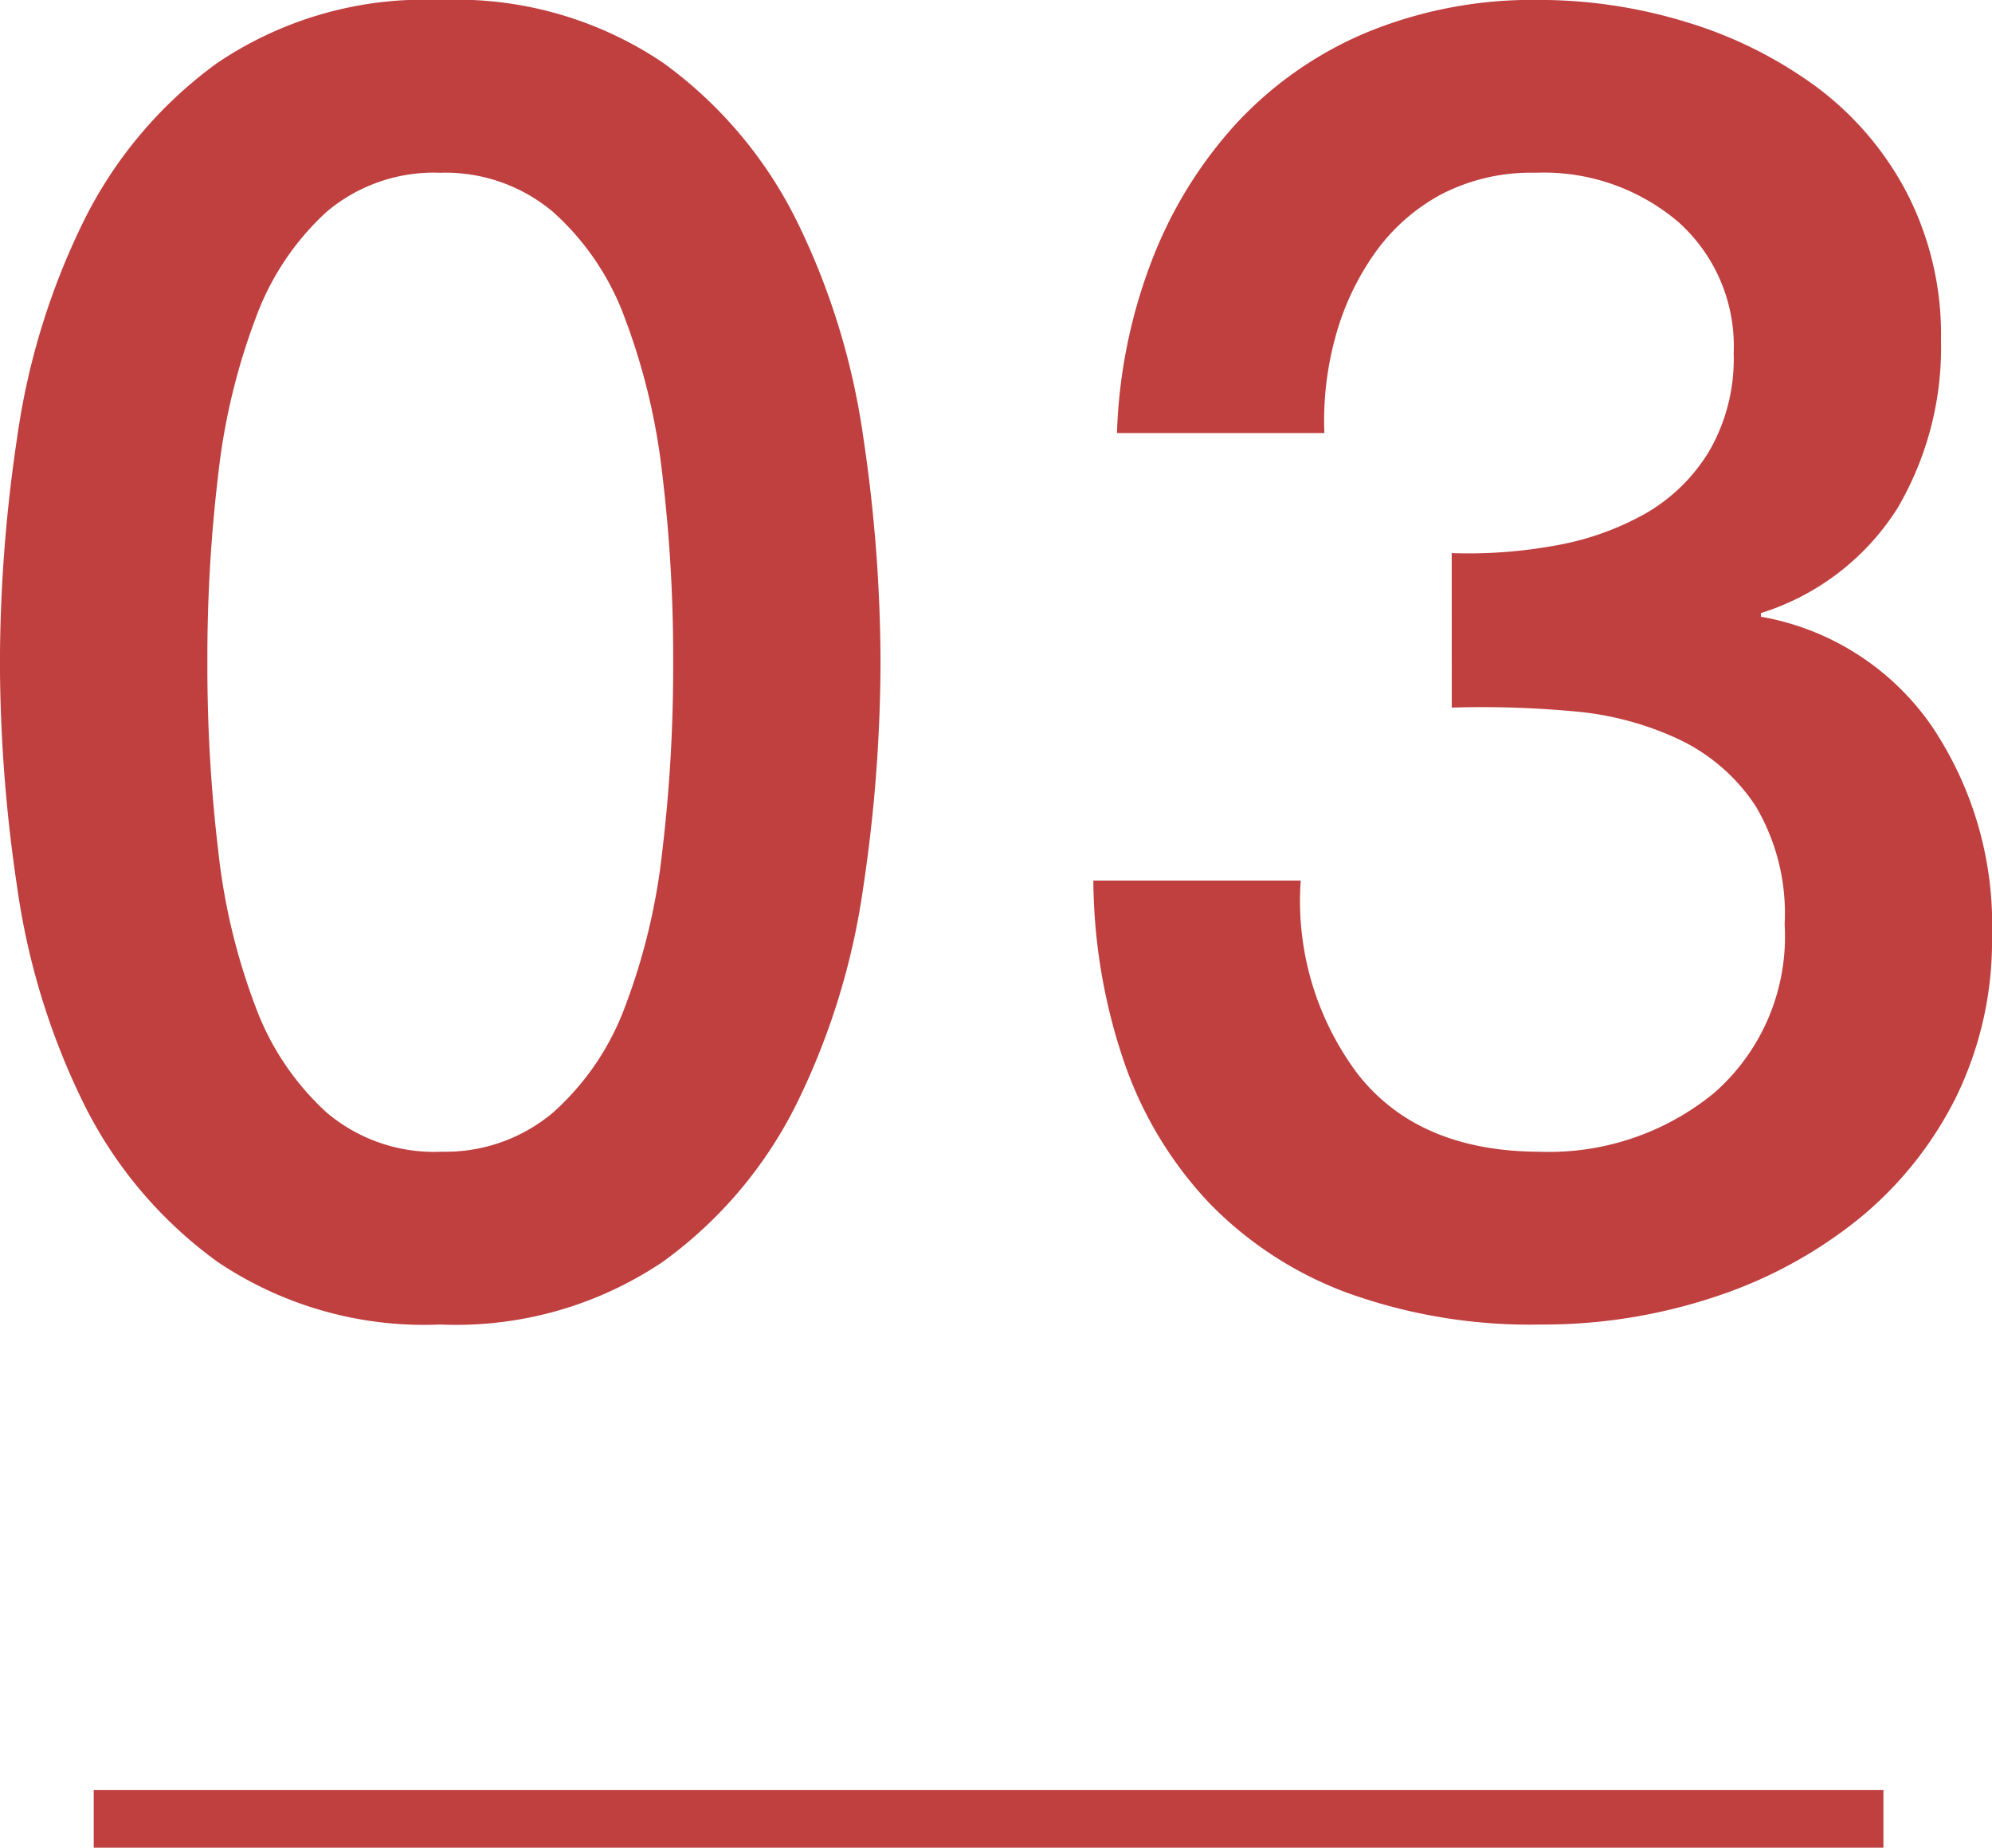
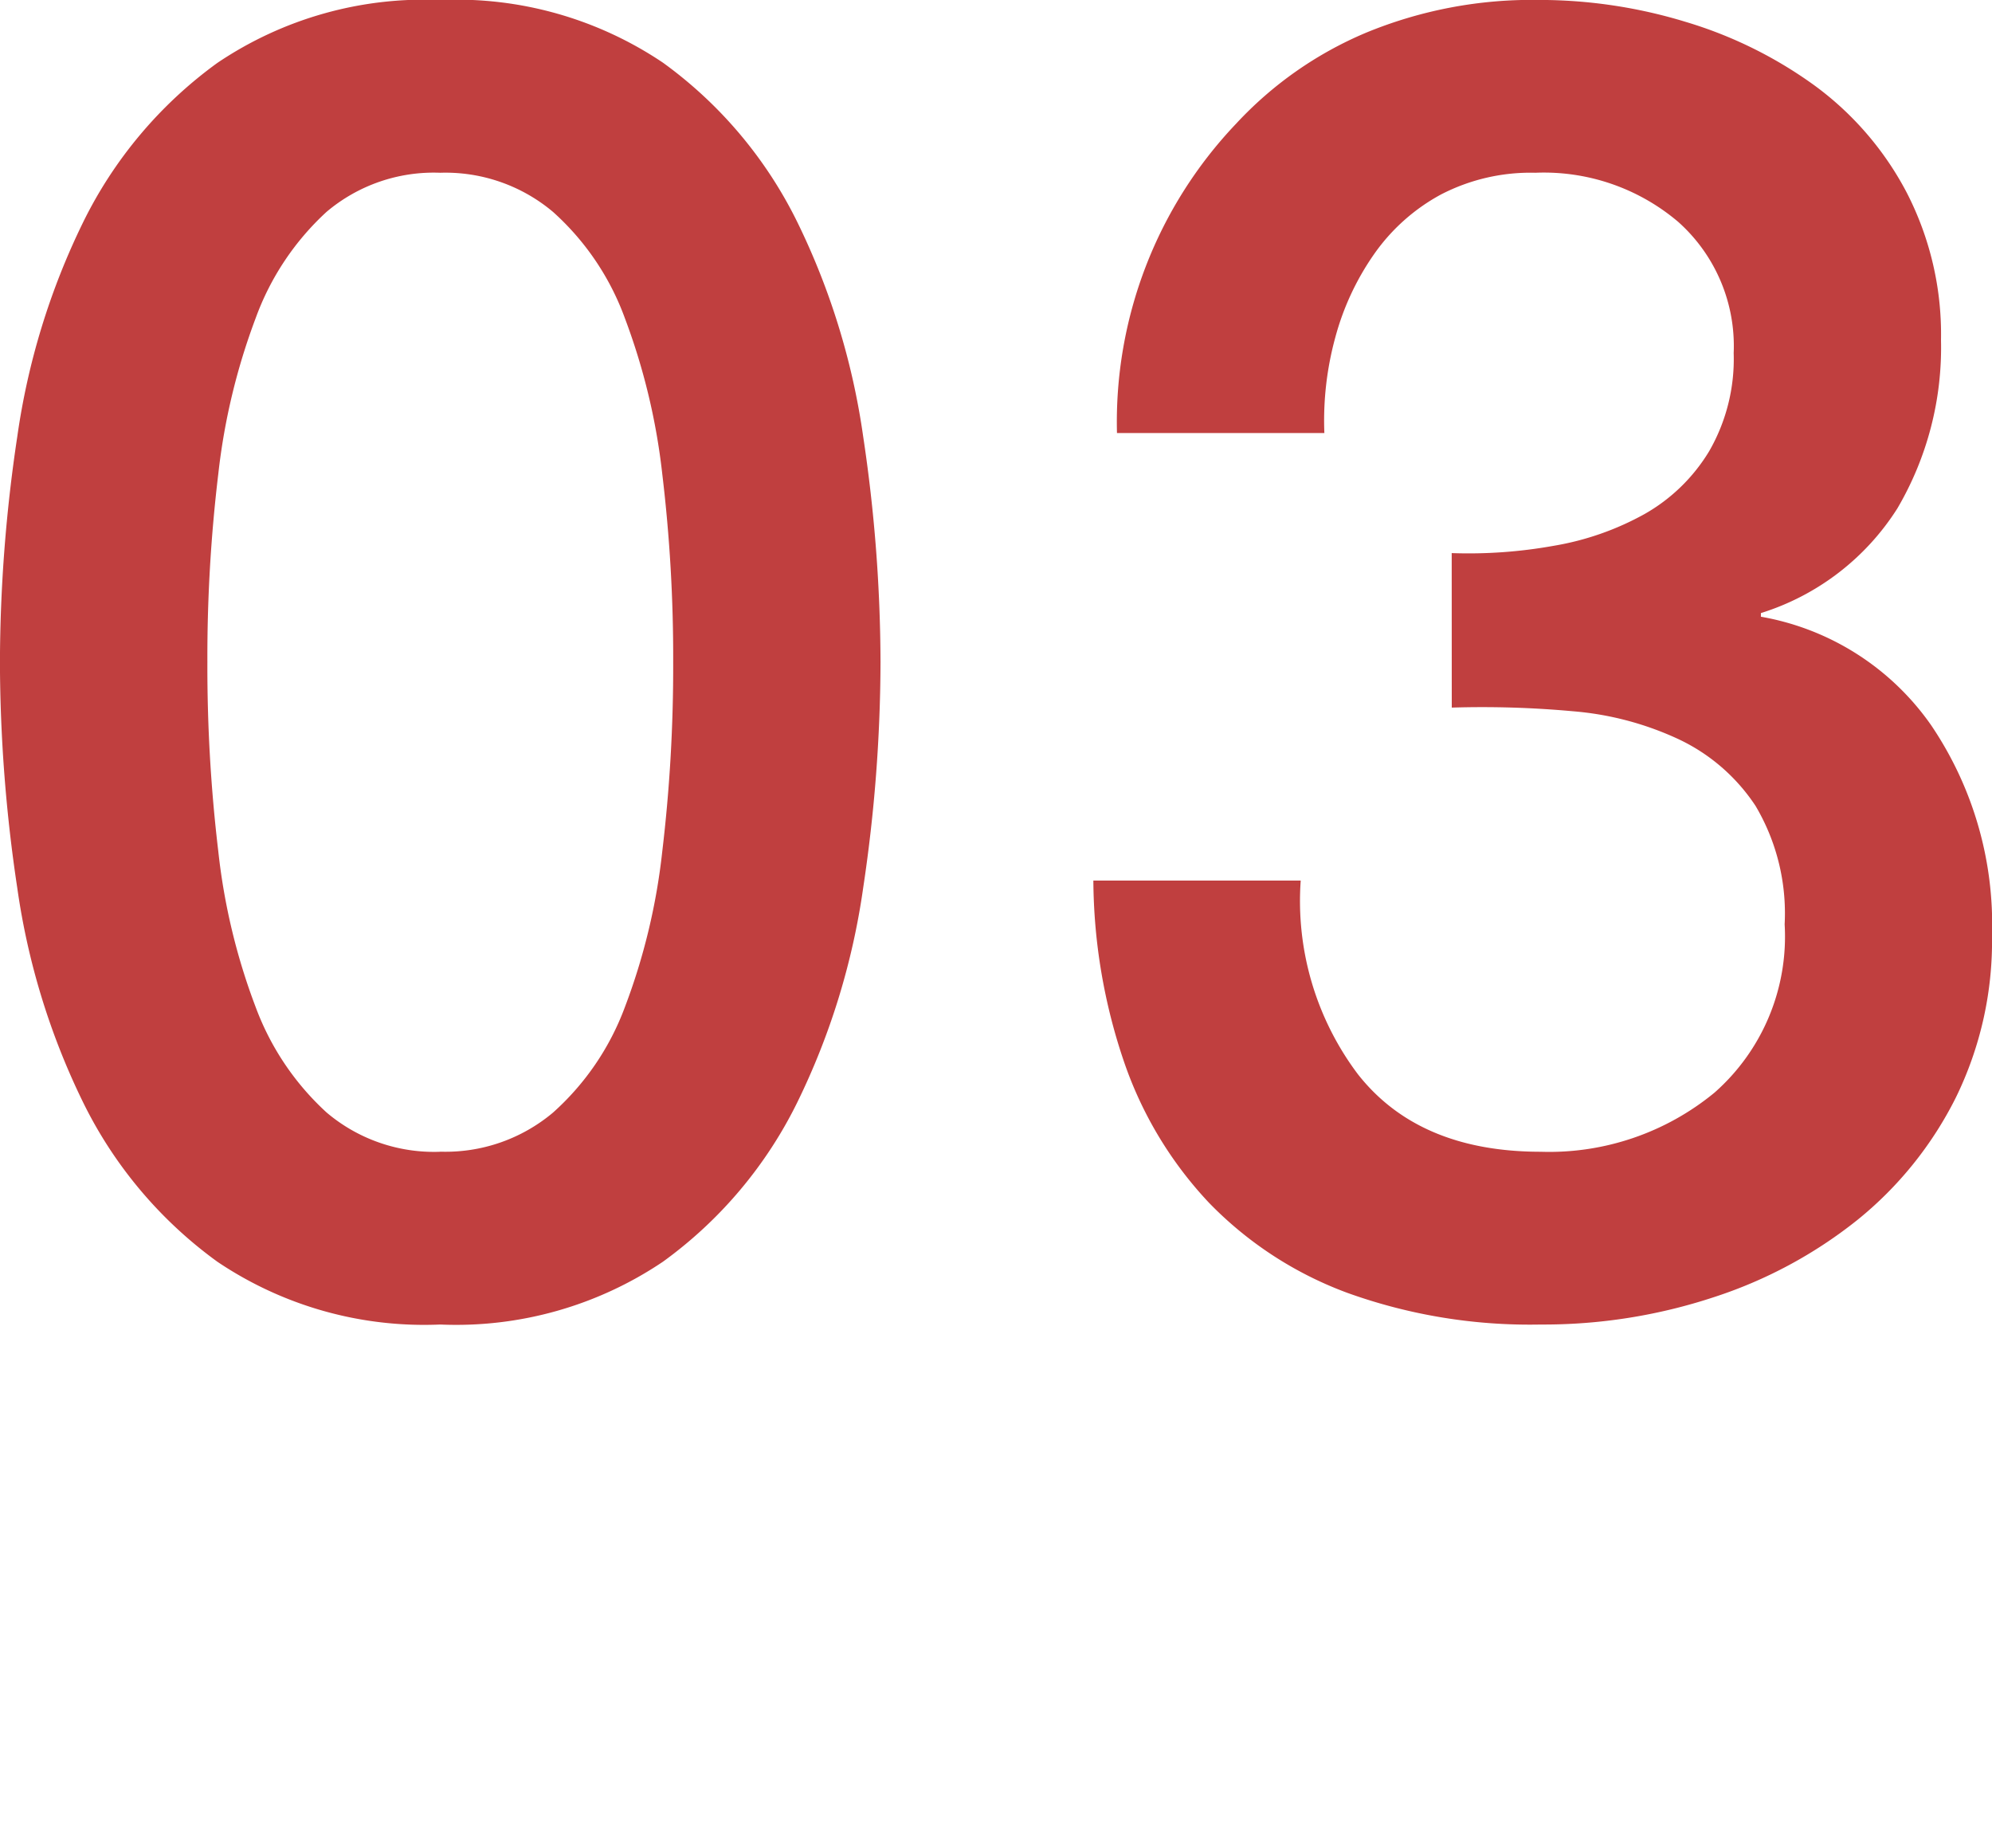
<svg xmlns="http://www.w3.org/2000/svg" width="68.985" height="63.98" viewBox="0 0 68.985 63.98">
  <g id="グループ_13696" data-name="グループ 13696" transform="translate(-966.919 -2349.659)">
-     <path id="パス_211" data-name="パス 211" d="M-7425.242-5936.648v61.979" transform="translate(-4904.504 9837.881) rotate(90)" fill="none" stroke="#c03f3f" stroke-width="2" />
-     <path id="パス_27543" data-name="パス 27543" d="M-19.089-44.982a12.813,12.813,0,0,1,7.718,2.174A14.937,14.937,0,0,1-6.71-37.264a24.752,24.752,0,0,1,2.268,7.4,53.2,53.2,0,0,1,.6,7.812,53.2,53.2,0,0,1-.6,7.812,24.752,24.752,0,0,1-2.268,7.4,14.937,14.937,0,0,1-4.662,5.544A12.813,12.813,0,0,1-19.089.882a12.813,12.813,0,0,1-7.718-2.174,14.937,14.937,0,0,1-4.662-5.544,24.752,24.752,0,0,1-2.268-7.4,53.2,53.2,0,0,1-.6-7.812,53.2,53.2,0,0,1,.6-7.812,24.752,24.752,0,0,1,2.268-7.4,14.937,14.937,0,0,1,4.662-5.544A12.813,12.813,0,0,1-19.089-44.982Zm0,39.879a5.78,5.78,0,0,0,3.906-1.354,9.175,9.175,0,0,0,2.489-3.654A21.8,21.8,0,0,0-11.4-15.5a53.966,53.966,0,0,0,.378-6.552A53.187,53.187,0,0,0-11.4-28.57a22.27,22.27,0,0,0-1.292-5.386,9.148,9.148,0,0,0-2.489-3.686A5.78,5.78,0,0,0-19.089-39a5.751,5.751,0,0,0-3.937,1.354,9.313,9.313,0,0,0-2.457,3.686,22.27,22.27,0,0,0-1.292,5.386,53.187,53.187,0,0,0-.378,6.521,53.966,53.966,0,0,0,.378,6.552,21.8,21.8,0,0,0,1.292,5.386,9.341,9.341,0,0,0,2.457,3.654A5.751,5.751,0,0,0-19.089-5.1ZM15.939-25.83a16.637,16.637,0,0,0,3.528-.252,9.818,9.818,0,0,0,3.15-1.1,6.161,6.161,0,0,0,2.237-2.174,6.389,6.389,0,0,0,.85-3.4A5.758,5.758,0,0,0,23.782-37.3,7.184,7.184,0,0,0,18.837-39a6.741,6.741,0,0,0-3.276.756,6.727,6.727,0,0,0-2.3,2.048,9.182,9.182,0,0,0-1.354,2.9,10.9,10.9,0,0,0-.378,3.308H4.347a18.2,18.2,0,0,1,1.2-5.954A14.98,14.98,0,0,1,8.474-40.7a13.011,13.011,0,0,1,4.5-3.15,15.057,15.057,0,0,1,5.985-1.134,17.354,17.354,0,0,1,5.071.756,14.828,14.828,0,0,1,4.473,2.205,10.809,10.809,0,0,1,3.181,3.686,10.713,10.713,0,0,1,1.2,5.134,11,11,0,0,1-1.512,5.827,8.649,8.649,0,0,1-4.725,3.623v.126a9.1,9.1,0,0,1,5.89,3.749A12.3,12.3,0,0,1,34.65-12.6a12.307,12.307,0,0,1-1.26,5.639,12.8,12.8,0,0,1-3.4,4.221A15.75,15.75,0,0,1,25.011-.063a18.8,18.8,0,0,1-5.985.945,18.644,18.644,0,0,1-6.71-1.1A12.894,12.894,0,0,1,7.529-3.339,13.467,13.467,0,0,1,4.6-8.19a19.79,19.79,0,0,1-1.071-6.3H10.71a9.975,9.975,0,0,0,1.984,6.71Q14.805-5.1,19.026-5.1A9.007,9.007,0,0,0,25.043-7.15a7.2,7.2,0,0,0,2.426-5.827,7.294,7.294,0,0,0-1.008-4.1,6.52,6.52,0,0,0-2.646-2.3,10.71,10.71,0,0,0-3.685-.977,34.511,34.511,0,0,0-4.189-.126Z" transform="translate(1001.254 2394.641)" fill="#c03f3f" />
+     <path id="パス_27543" data-name="パス 27543" d="M-19.089-44.982a12.813,12.813,0,0,1,7.718,2.174A14.937,14.937,0,0,1-6.71-37.264a24.752,24.752,0,0,1,2.268,7.4,53.2,53.2,0,0,1,.6,7.812,53.2,53.2,0,0,1-.6,7.812,24.752,24.752,0,0,1-2.268,7.4,14.937,14.937,0,0,1-4.662,5.544A12.813,12.813,0,0,1-19.089.882a12.813,12.813,0,0,1-7.718-2.174,14.937,14.937,0,0,1-4.662-5.544,24.752,24.752,0,0,1-2.268-7.4,53.2,53.2,0,0,1-.6-7.812,53.2,53.2,0,0,1,.6-7.812,24.752,24.752,0,0,1,2.268-7.4,14.937,14.937,0,0,1,4.662-5.544A12.813,12.813,0,0,1-19.089-44.982Zm0,39.879a5.78,5.78,0,0,0,3.906-1.354,9.175,9.175,0,0,0,2.489-3.654A21.8,21.8,0,0,0-11.4-15.5a53.966,53.966,0,0,0,.378-6.552A53.187,53.187,0,0,0-11.4-28.57a22.27,22.27,0,0,0-1.292-5.386,9.148,9.148,0,0,0-2.489-3.686A5.78,5.78,0,0,0-19.089-39a5.751,5.751,0,0,0-3.937,1.354,9.313,9.313,0,0,0-2.457,3.686,22.27,22.27,0,0,0-1.292,5.386,53.187,53.187,0,0,0-.378,6.521,53.966,53.966,0,0,0,.378,6.552,21.8,21.8,0,0,0,1.292,5.386,9.341,9.341,0,0,0,2.457,3.654A5.751,5.751,0,0,0-19.089-5.1ZM15.939-25.83a16.637,16.637,0,0,0,3.528-.252,9.818,9.818,0,0,0,3.15-1.1,6.161,6.161,0,0,0,2.237-2.174,6.389,6.389,0,0,0,.85-3.4A5.758,5.758,0,0,0,23.782-37.3,7.184,7.184,0,0,0,18.837-39a6.741,6.741,0,0,0-3.276.756,6.727,6.727,0,0,0-2.3,2.048,9.182,9.182,0,0,0-1.354,2.9,10.9,10.9,0,0,0-.378,3.308H4.347A14.98,14.98,0,0,1,8.474-40.7a13.011,13.011,0,0,1,4.5-3.15,15.057,15.057,0,0,1,5.985-1.134,17.354,17.354,0,0,1,5.071.756,14.828,14.828,0,0,1,4.473,2.205,10.809,10.809,0,0,1,3.181,3.686,10.713,10.713,0,0,1,1.2,5.134,11,11,0,0,1-1.512,5.827,8.649,8.649,0,0,1-4.725,3.623v.126a9.1,9.1,0,0,1,5.89,3.749A12.3,12.3,0,0,1,34.65-12.6a12.307,12.307,0,0,1-1.26,5.639,12.8,12.8,0,0,1-3.4,4.221A15.75,15.75,0,0,1,25.011-.063a18.8,18.8,0,0,1-5.985.945,18.644,18.644,0,0,1-6.71-1.1A12.894,12.894,0,0,1,7.529-3.339,13.467,13.467,0,0,1,4.6-8.19a19.79,19.79,0,0,1-1.071-6.3H10.71a9.975,9.975,0,0,0,1.984,6.71Q14.805-5.1,19.026-5.1A9.007,9.007,0,0,0,25.043-7.15a7.2,7.2,0,0,0,2.426-5.827,7.294,7.294,0,0,0-1.008-4.1,6.52,6.52,0,0,0-2.646-2.3,10.71,10.71,0,0,0-3.685-.977,34.511,34.511,0,0,0-4.189-.126Z" transform="translate(1001.254 2394.641)" fill="#c03f3f" />
  </g>
</svg>